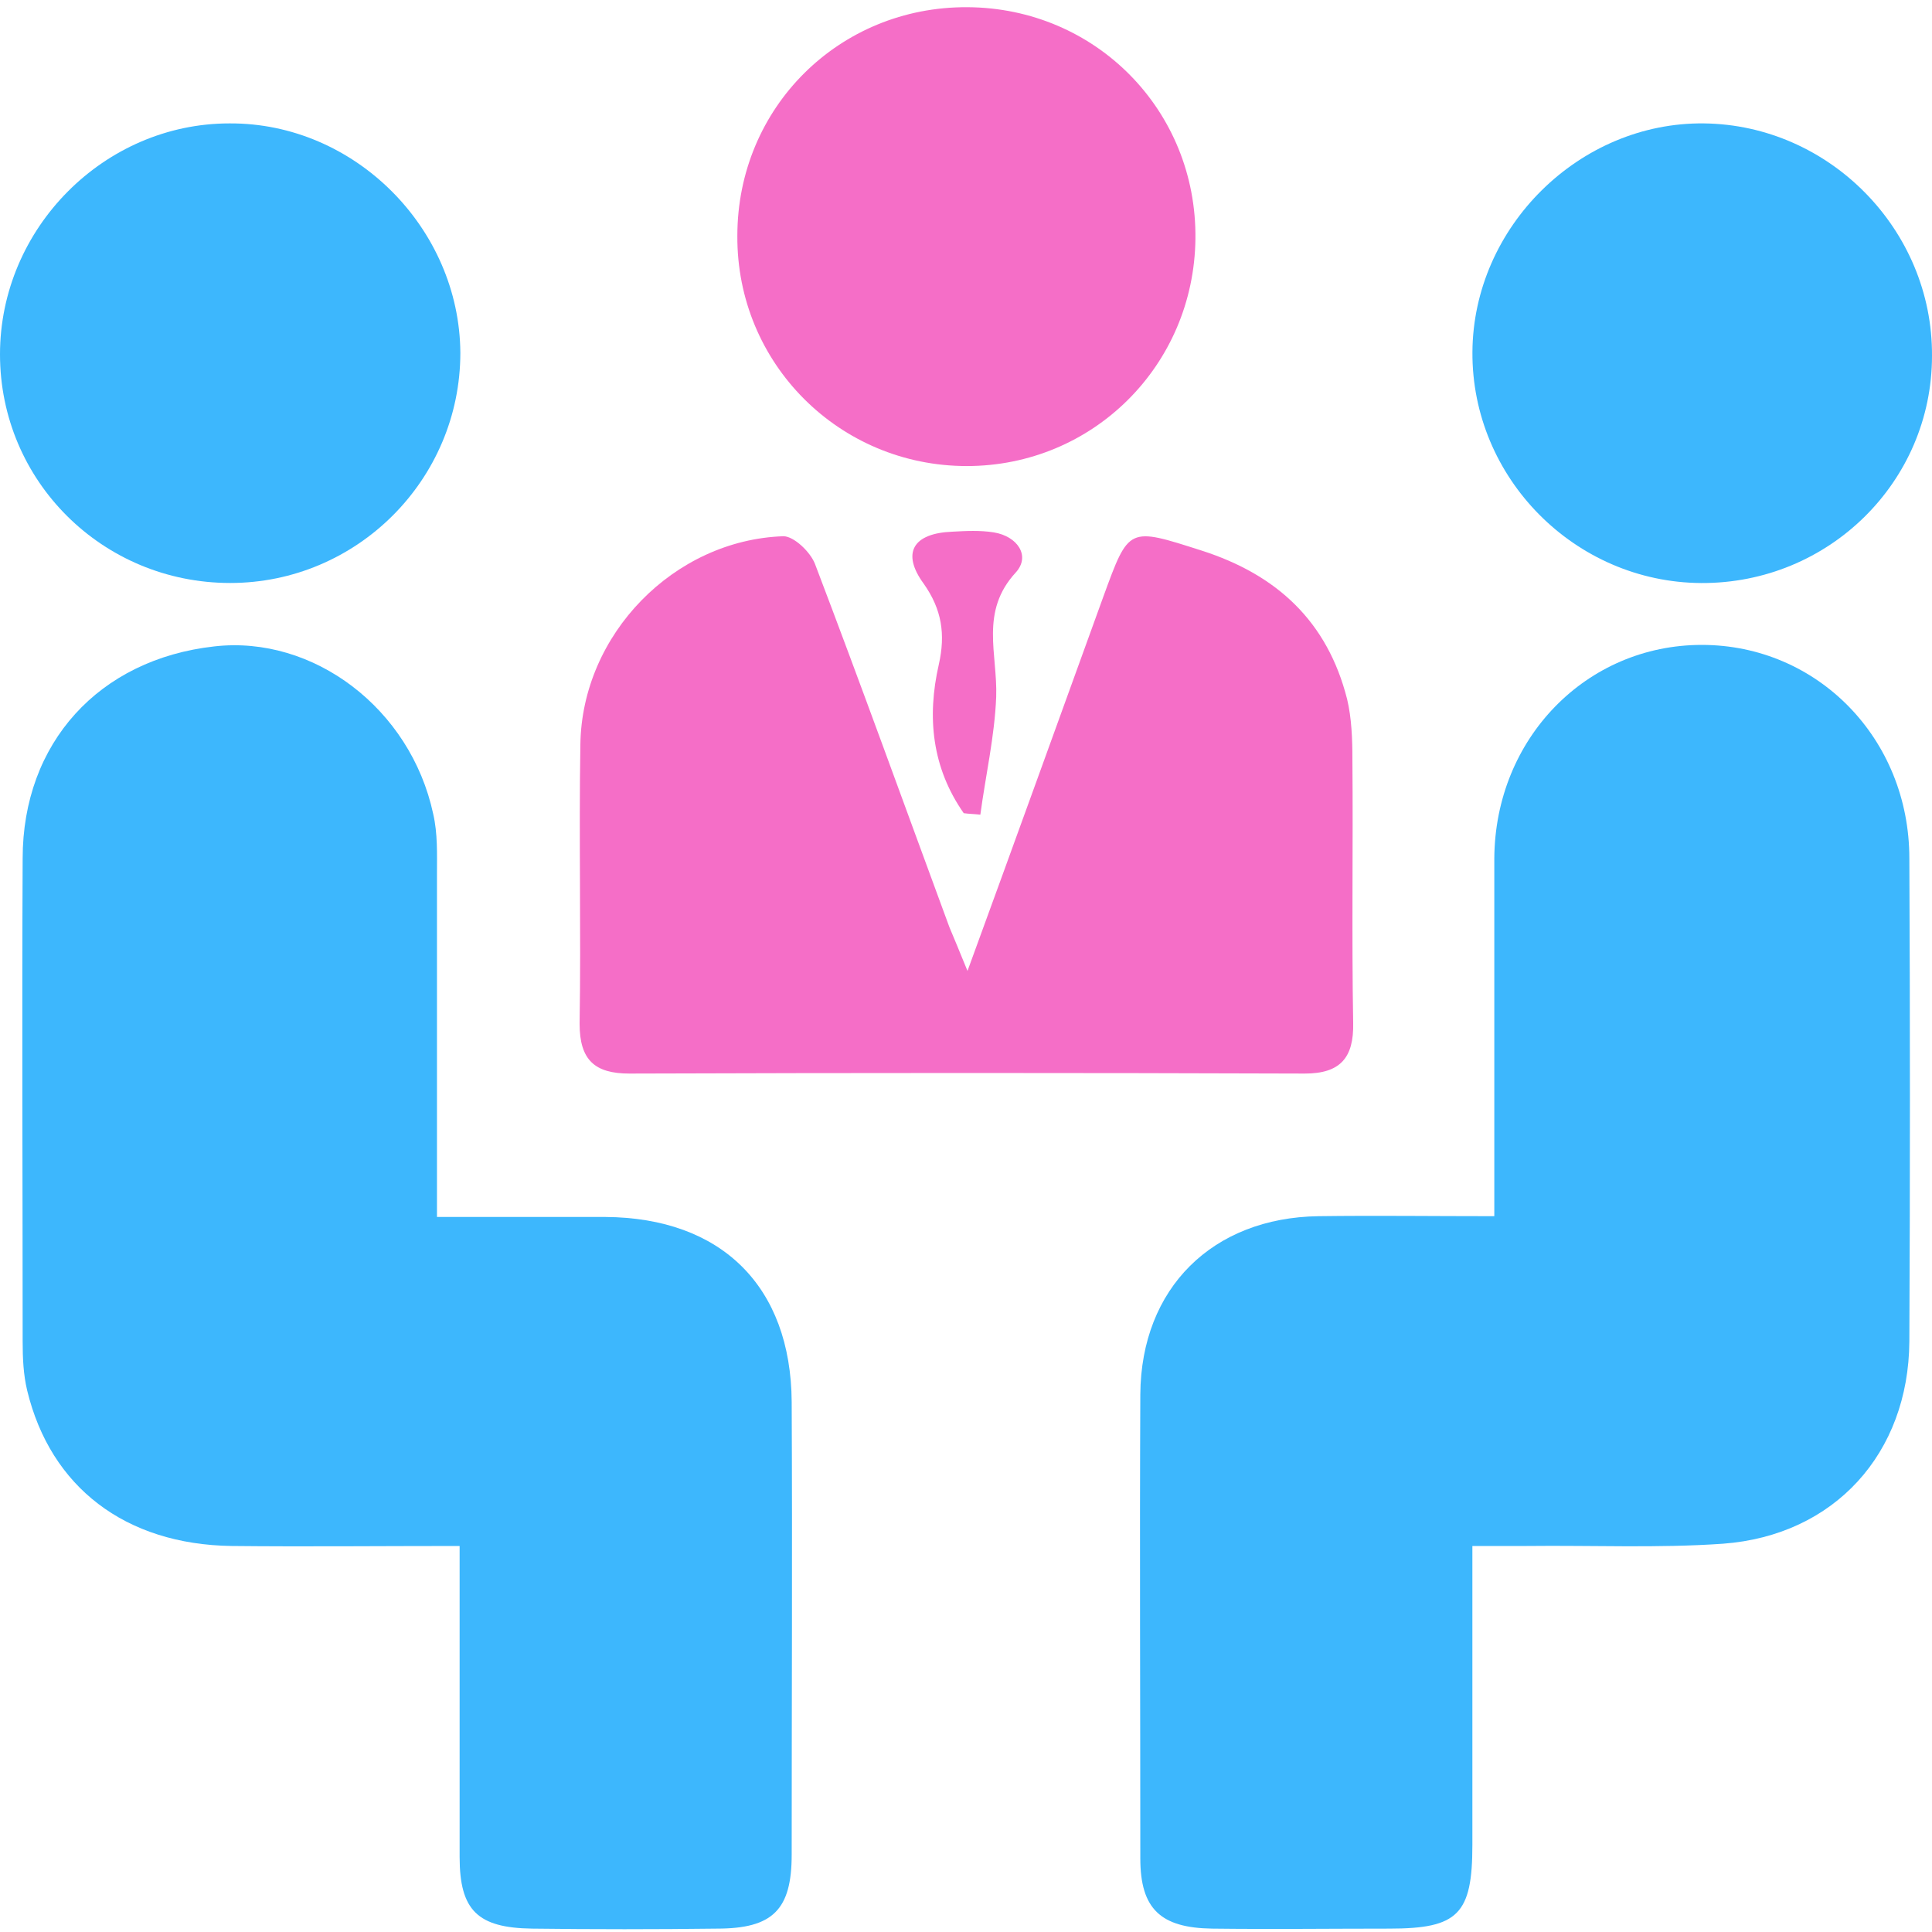
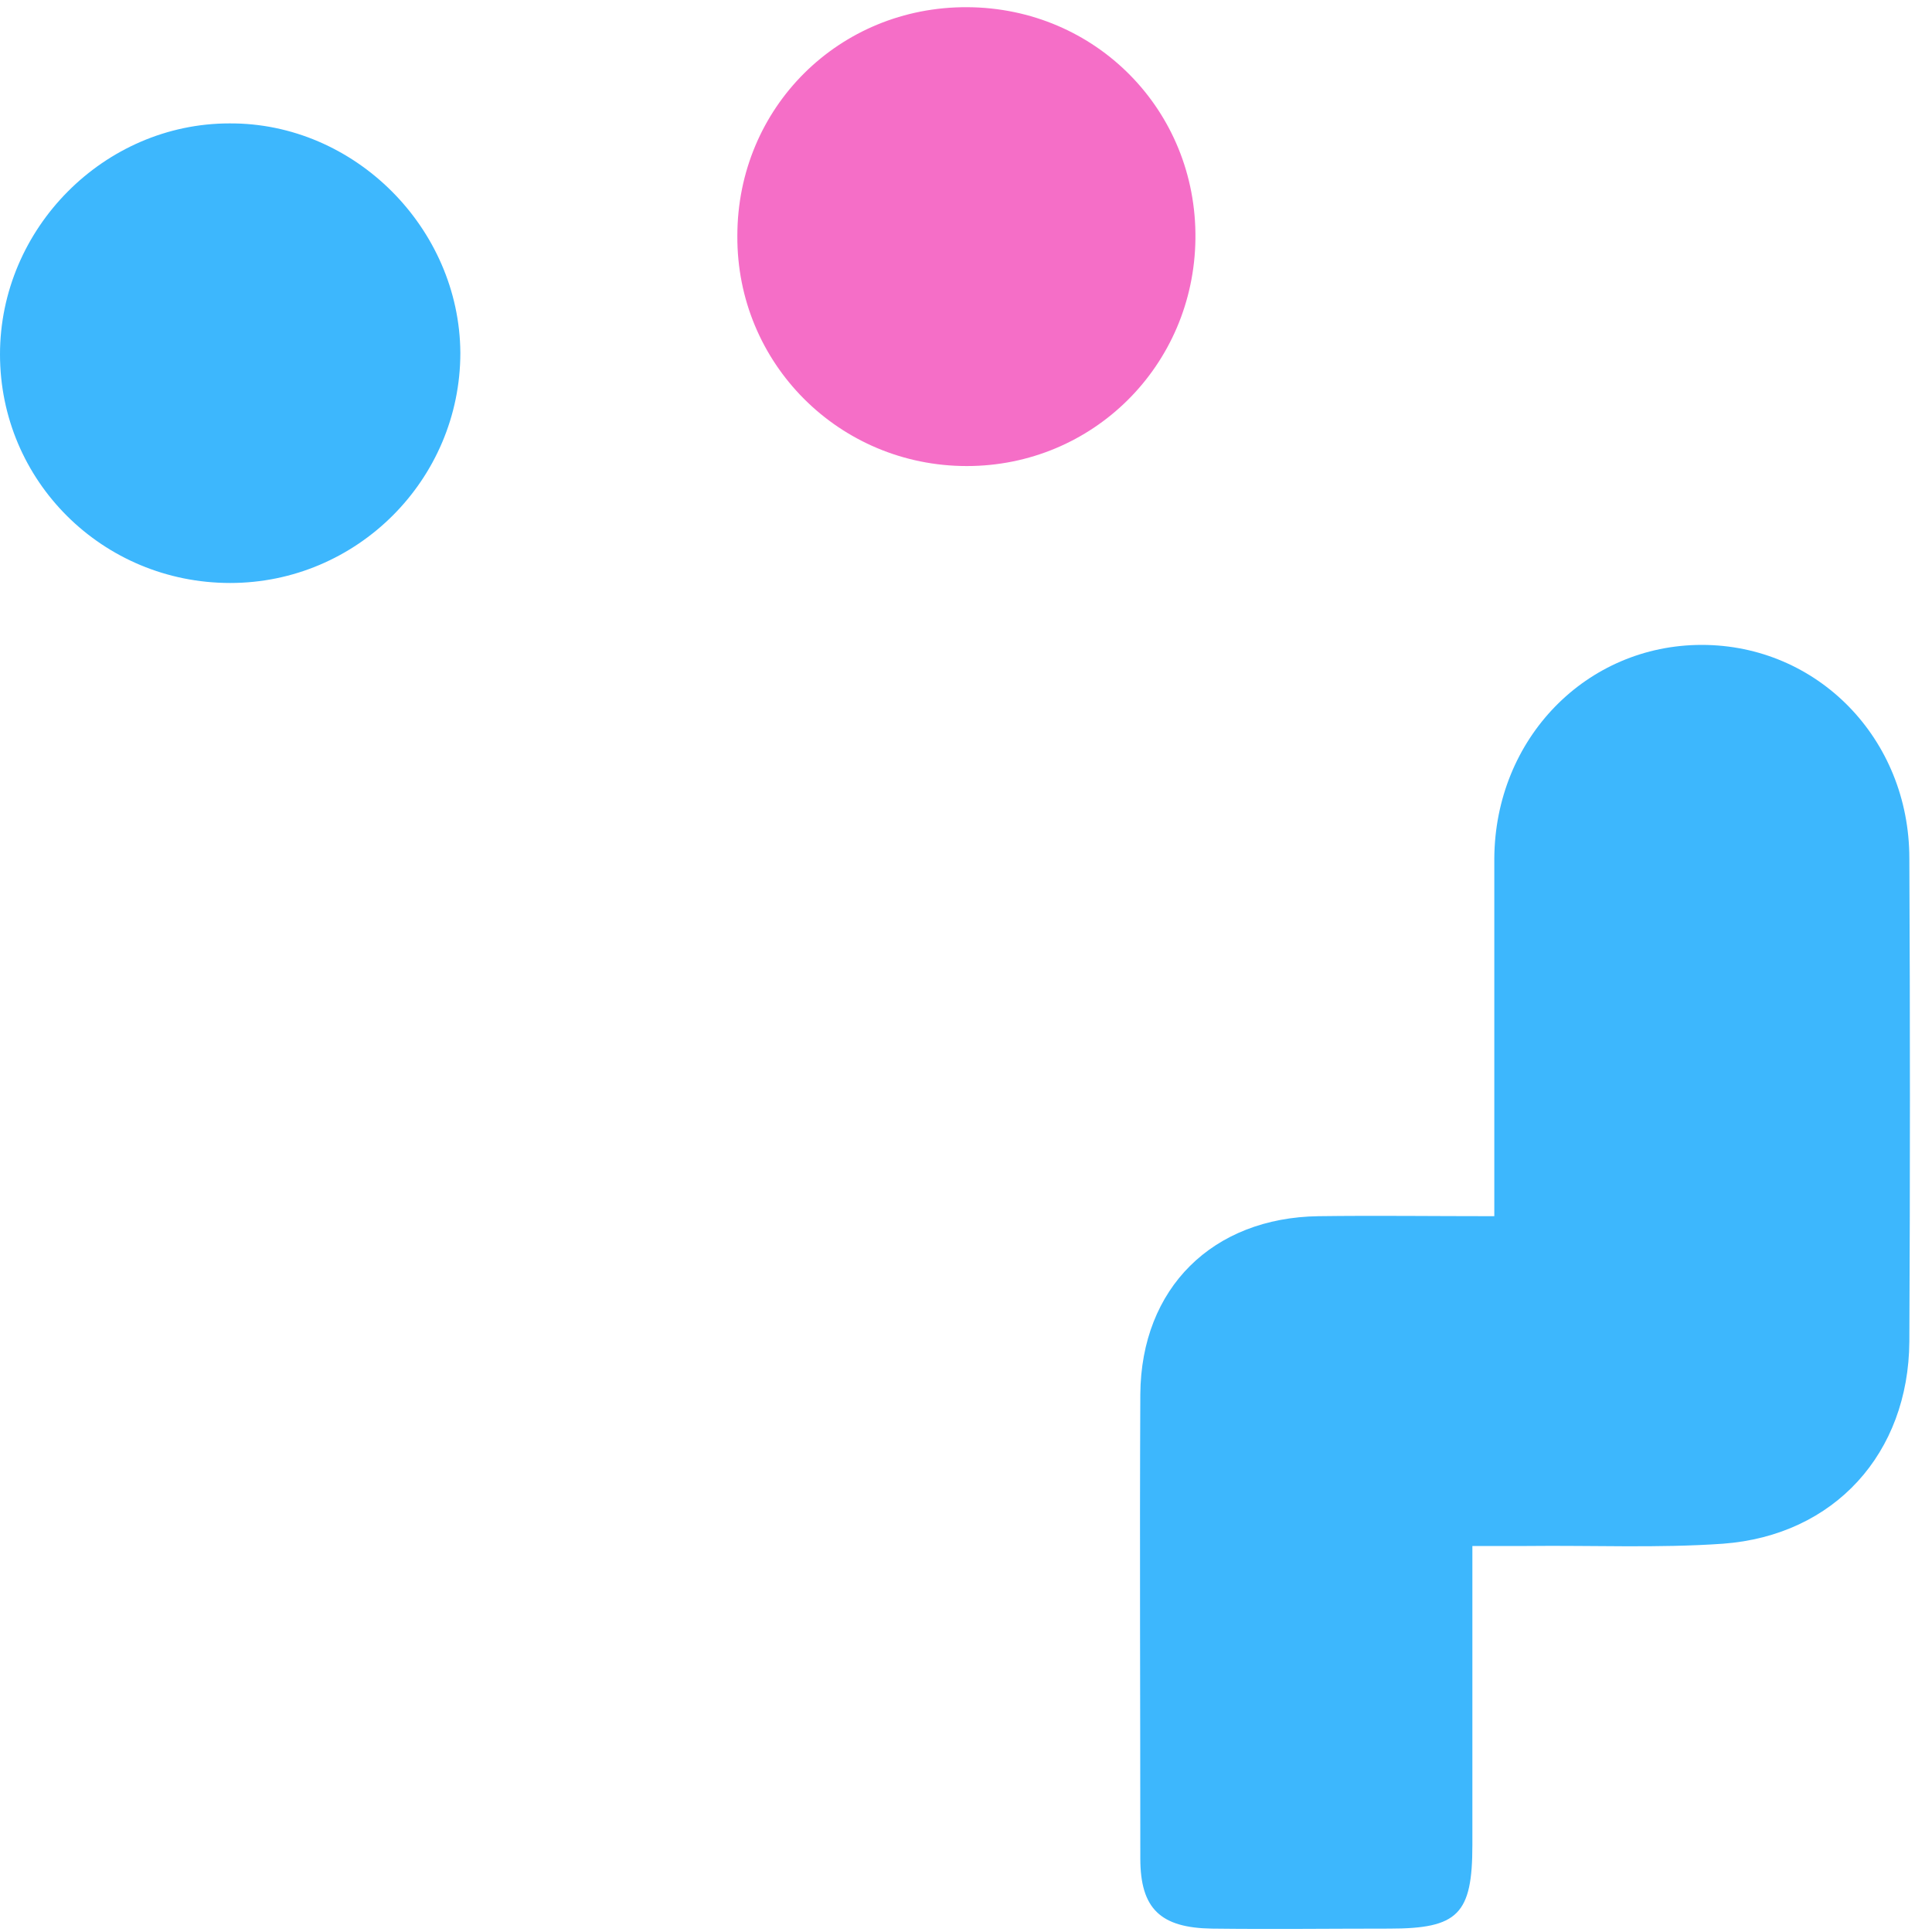
<svg xmlns="http://www.w3.org/2000/svg" width="40" height="40" viewBox="0 0 40 40" fill="none">
-   <path d="M9.516 32.008C7.859 32.008 6.328 32.024 4.797 32.008C2.594 31.977 1.047 30.79 0.563 28.79C0.484 28.461 0.469 28.118 0.469 27.774C0.469 24.446 0.453 21.102 0.469 17.774C0.469 15.383 2.047 13.649 4.438 13.383C6.484 13.149 8.5 14.665 8.969 16.852C9.063 17.258 9.047 17.68 9.047 18.086C9.047 20.43 9.047 22.758 9.047 25.196C10.25 25.196 11.391 25.196 12.531 25.196C14.938 25.211 16.375 26.633 16.391 29.024C16.406 32.149 16.391 35.274 16.391 38.399C16.391 39.539 16 39.93 14.844 39.93C13.563 39.946 12.297 39.946 11.016 39.93C9.891 39.914 9.516 39.555 9.516 38.446C9.516 36.336 9.516 34.227 9.516 32.008Z" fill="#3DB7FD" />
  <path d="M30.484 32.008C30.484 34.148 30.484 36.18 30.484 38.195C30.484 39.633 30.188 39.93 28.766 39.93C27.547 39.93 26.312 39.945 25.094 39.93C24.031 39.914 23.609 39.523 23.609 38.477C23.609 35.273 23.594 32.07 23.609 28.867C23.625 26.664 25.109 25.211 27.297 25.18C28.469 25.164 29.641 25.18 30.938 25.18C30.938 24.883 30.938 24.602 30.938 24.336C30.938 22.148 30.938 19.961 30.938 17.773C30.953 15.289 32.844 13.352 35.234 13.352C37.625 13.352 39.531 15.289 39.531 17.773C39.547 21.102 39.547 24.445 39.531 27.773C39.516 30.086 37.984 31.789 35.672 31.961C34.328 32.055 32.969 31.992 31.609 32.008C31.281 32.008 30.953 32.008 30.484 32.008Z" fill="#3DB7FD" />
-   <path d="M20.031 20.102C21.031 17.367 21.938 14.852 22.844 12.352C23.375 10.898 23.359 10.914 24.875 11.398C26.438 11.898 27.484 12.867 27.891 14.477C27.984 14.867 28 15.305 28 15.711C28.016 17.539 27.984 19.352 28.016 21.18C28.031 21.898 27.75 22.227 27.016 22.227C22.359 22.211 17.703 22.211 13.031 22.227C12.312 22.227 12 21.945 12 21.195C12.031 19.273 11.984 17.336 12.016 15.414C12.047 13.133 13.953 11.18 16.219 11.102C16.438 11.102 16.781 11.43 16.875 11.68C17.828 14.18 18.734 16.695 19.656 19.195C19.75 19.414 19.844 19.648 20.031 20.102Z" fill="#F56EC7" />
  <path d="M4.766 12.07C2.125 12.07 0 9.961 0 7.336C0 4.727 2.156 2.555 4.75 2.555C7.344 2.539 9.516 4.727 9.531 7.305C9.531 9.93 7.391 12.07 4.766 12.07Z" fill="#3DB7FD" />
-   <path d="M35.219 12.071C32.609 12.055 30.469 9.899 30.485 7.289C30.5 4.696 32.703 2.524 35.281 2.555C37.875 2.586 40.016 4.758 40 7.368C40 9.977 37.859 12.086 35.219 12.071Z" fill="#3DB7FD" />
  <path d="M20.031 0.149C22.687 0.164 24.781 2.289 24.75 4.945C24.719 7.57 22.625 9.649 20.016 9.649C17.375 9.649 15.25 7.524 15.266 4.883C15.266 2.227 17.375 0.133 20.031 0.149Z" fill="#F56EC7" />
-   <path d="M19.953 16.836C19.297 15.898 19.187 14.852 19.437 13.758C19.578 13.133 19.5 12.617 19.125 12.086C18.656 11.445 18.906 11.039 19.718 11.008C20 10.992 20.297 10.977 20.578 11.023C21.062 11.102 21.343 11.508 21.031 11.852C20.281 12.664 20.656 13.539 20.625 14.43C20.593 15.242 20.406 16.055 20.297 16.867C20.172 16.852 20.062 16.852 19.953 16.836Z" fill="#F56EC7" />
</svg>